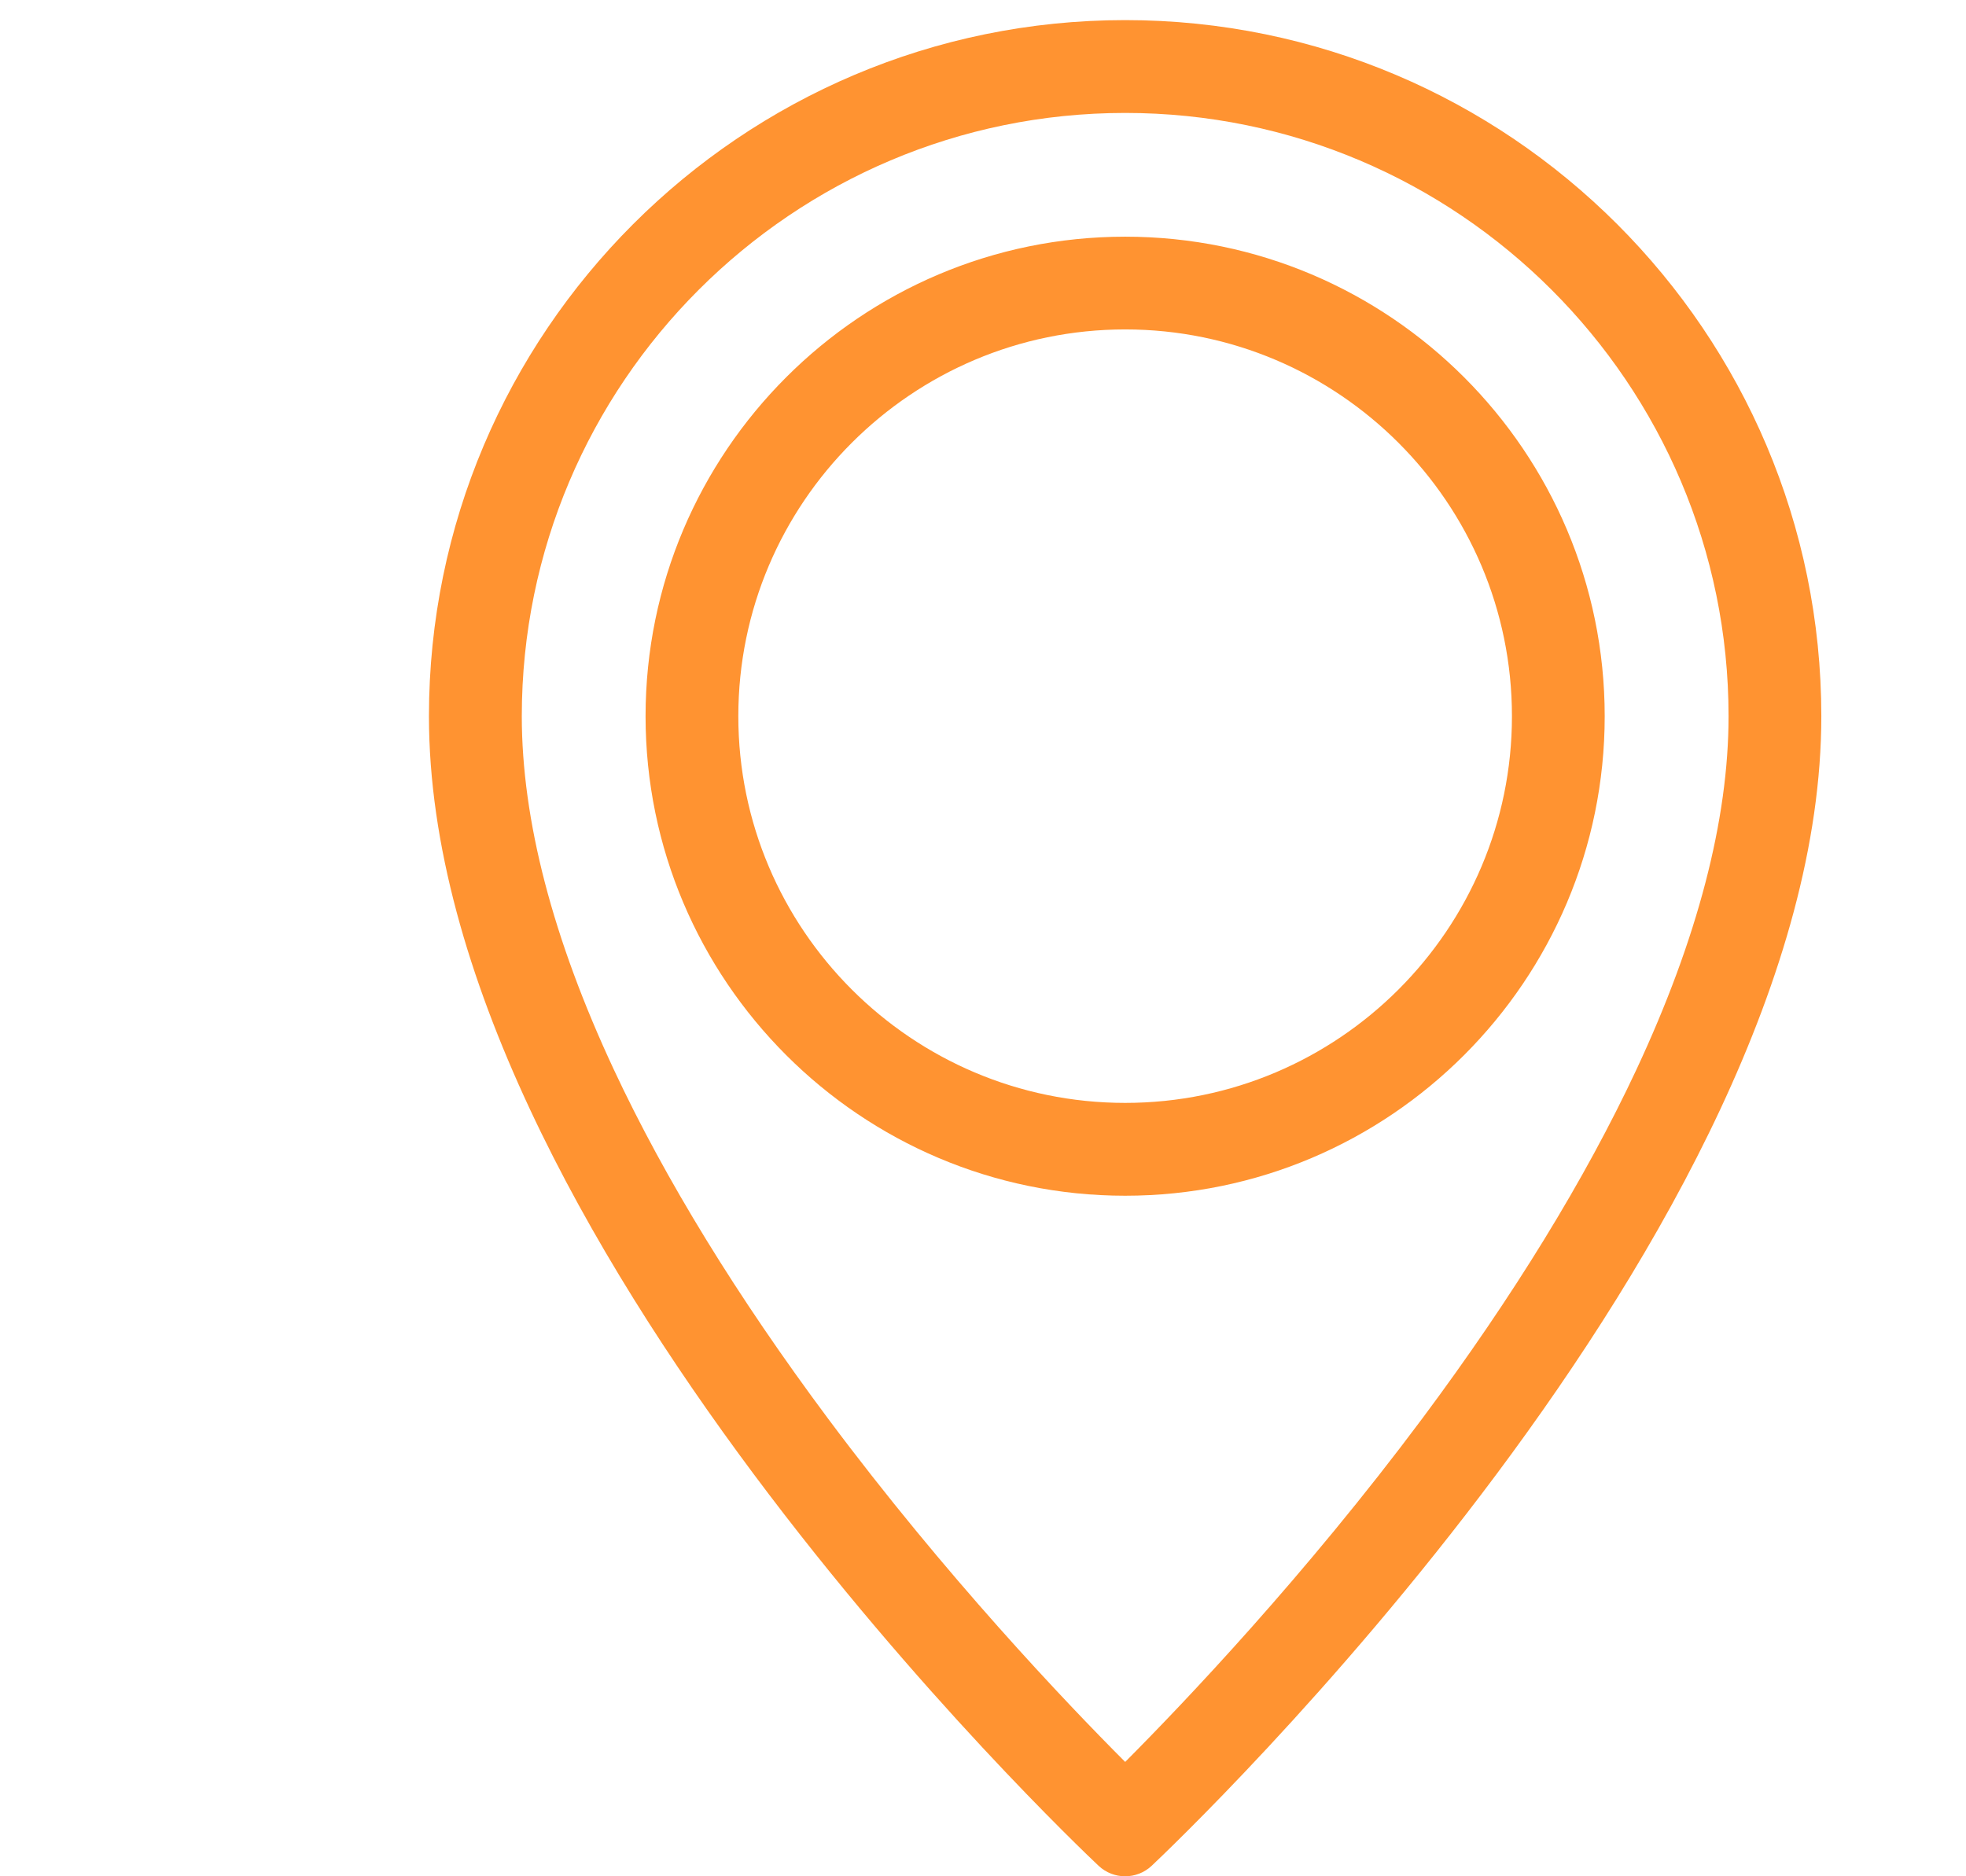
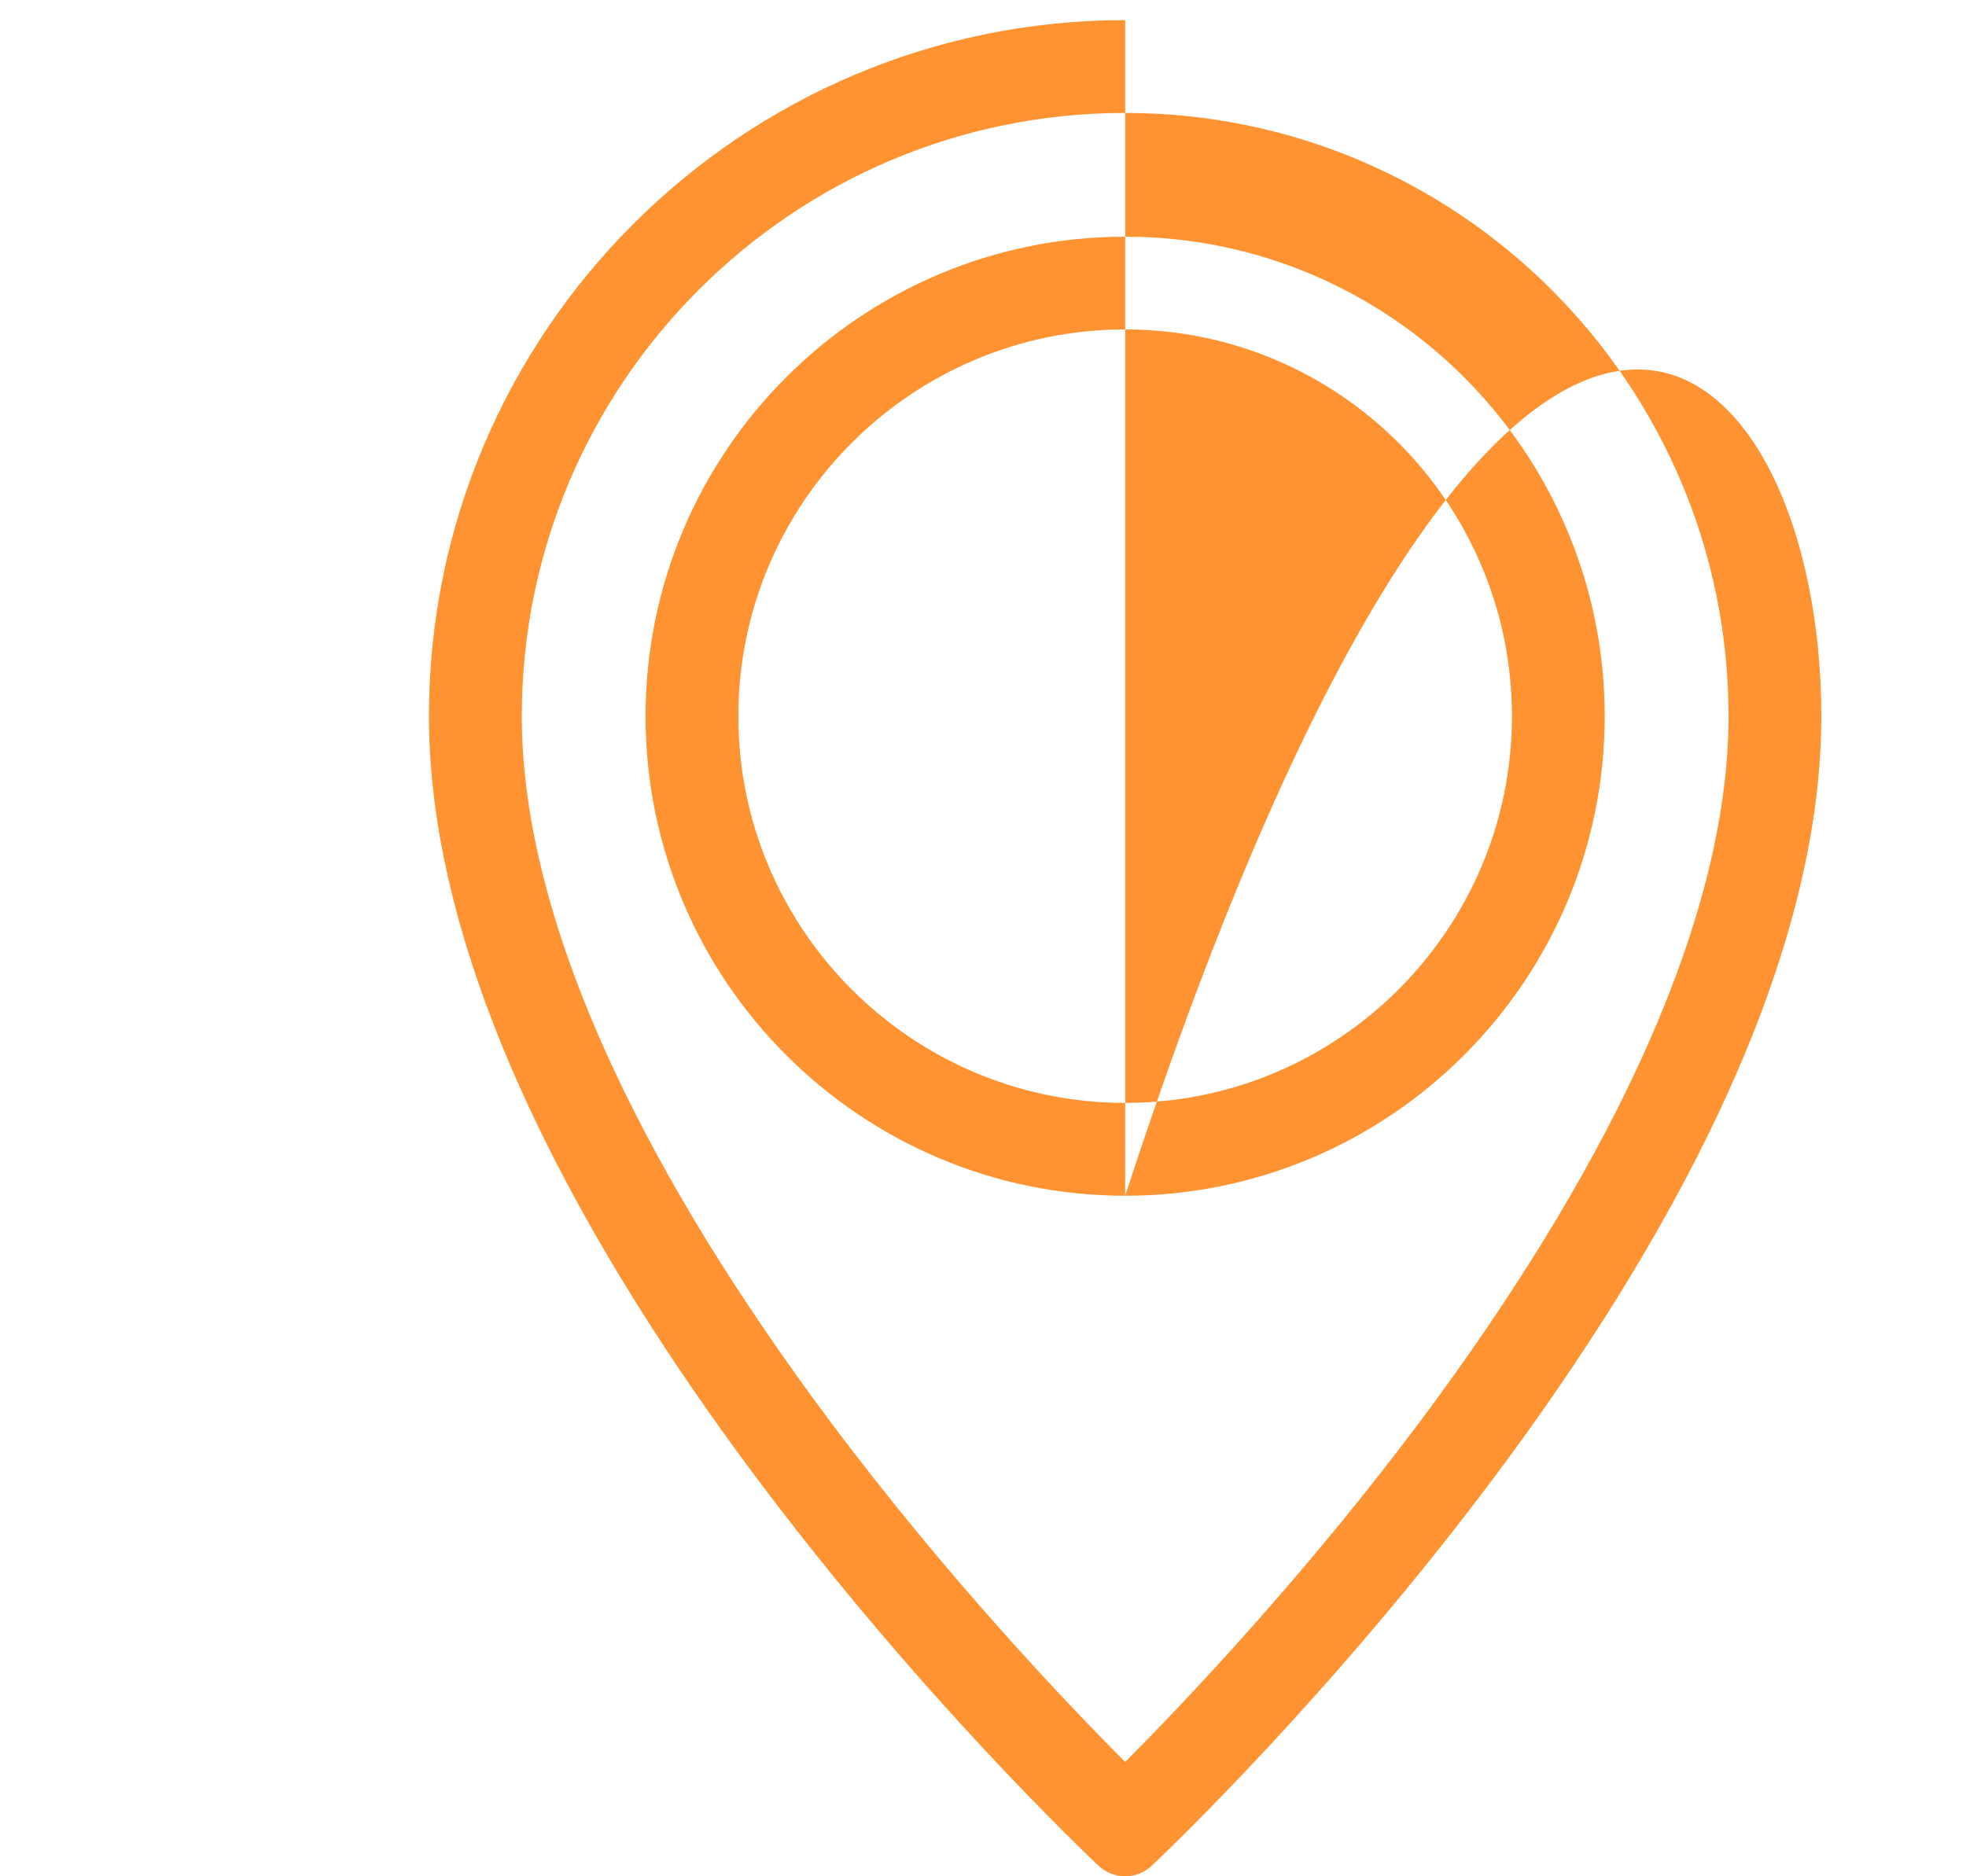
<svg xmlns="http://www.w3.org/2000/svg" width="22" height="21" viewBox="0 0 22 21" fill="none">
-   <path d="M12.591 1.264C8.867 1.264 5.839 4.293 5.839 8.016C5.839 9.176 6.185 10.507 6.869 11.971C7.442 13.197 8.248 14.511 9.265 15.876C10.579 17.639 11.928 19.056 12.591 19.72C13.253 19.055 14.602 17.638 15.916 15.876C16.933 14.511 17.739 13.197 18.312 11.971C18.996 10.507 19.343 9.176 19.343 8.016C19.343 4.293 16.314 1.264 12.591 1.264ZM12.591 13.383C9.631 13.383 7.224 10.975 7.224 8.016C7.224 5.056 9.631 2.649 12.591 2.649C15.55 2.649 17.957 5.056 17.957 8.016C17.957 10.975 15.55 13.383 12.591 13.383ZM12.591 0.225C16.887 0.225 20.381 3.72 20.381 8.016C20.381 13.763 13.193 20.594 12.887 20.883C12.72 21.039 12.461 21.039 12.294 20.883C11.988 20.594 4.8 13.763 4.8 8.016C4.8 3.72 8.294 0.225 12.591 0.225ZM12.591 12.344C14.977 12.344 16.919 10.402 16.919 8.016C16.919 5.629 14.977 3.687 12.591 3.687C10.204 3.687 8.262 5.629 8.262 8.016C8.262 10.402 10.204 12.344 12.591 12.344Z" fill="#FF9331" />
+   <path d="M12.591 1.264C8.867 1.264 5.839 4.293 5.839 8.016C5.839 9.176 6.185 10.507 6.869 11.971C7.442 13.197 8.248 14.511 9.265 15.876C10.579 17.639 11.928 19.056 12.591 19.72C13.253 19.055 14.602 17.638 15.916 15.876C16.933 14.511 17.739 13.197 18.312 11.971C18.996 10.507 19.343 9.176 19.343 8.016C19.343 4.293 16.314 1.264 12.591 1.264ZM12.591 13.383C9.631 13.383 7.224 10.975 7.224 8.016C7.224 5.056 9.631 2.649 12.591 2.649C15.55 2.649 17.957 5.056 17.957 8.016C17.957 10.975 15.55 13.383 12.591 13.383ZC16.887 0.225 20.381 3.72 20.381 8.016C20.381 13.763 13.193 20.594 12.887 20.883C12.72 21.039 12.461 21.039 12.294 20.883C11.988 20.594 4.8 13.763 4.8 8.016C4.8 3.72 8.294 0.225 12.591 0.225ZM12.591 12.344C14.977 12.344 16.919 10.402 16.919 8.016C16.919 5.629 14.977 3.687 12.591 3.687C10.204 3.687 8.262 5.629 8.262 8.016C8.262 10.402 10.204 12.344 12.591 12.344Z" fill="#FF9331" />
</svg>